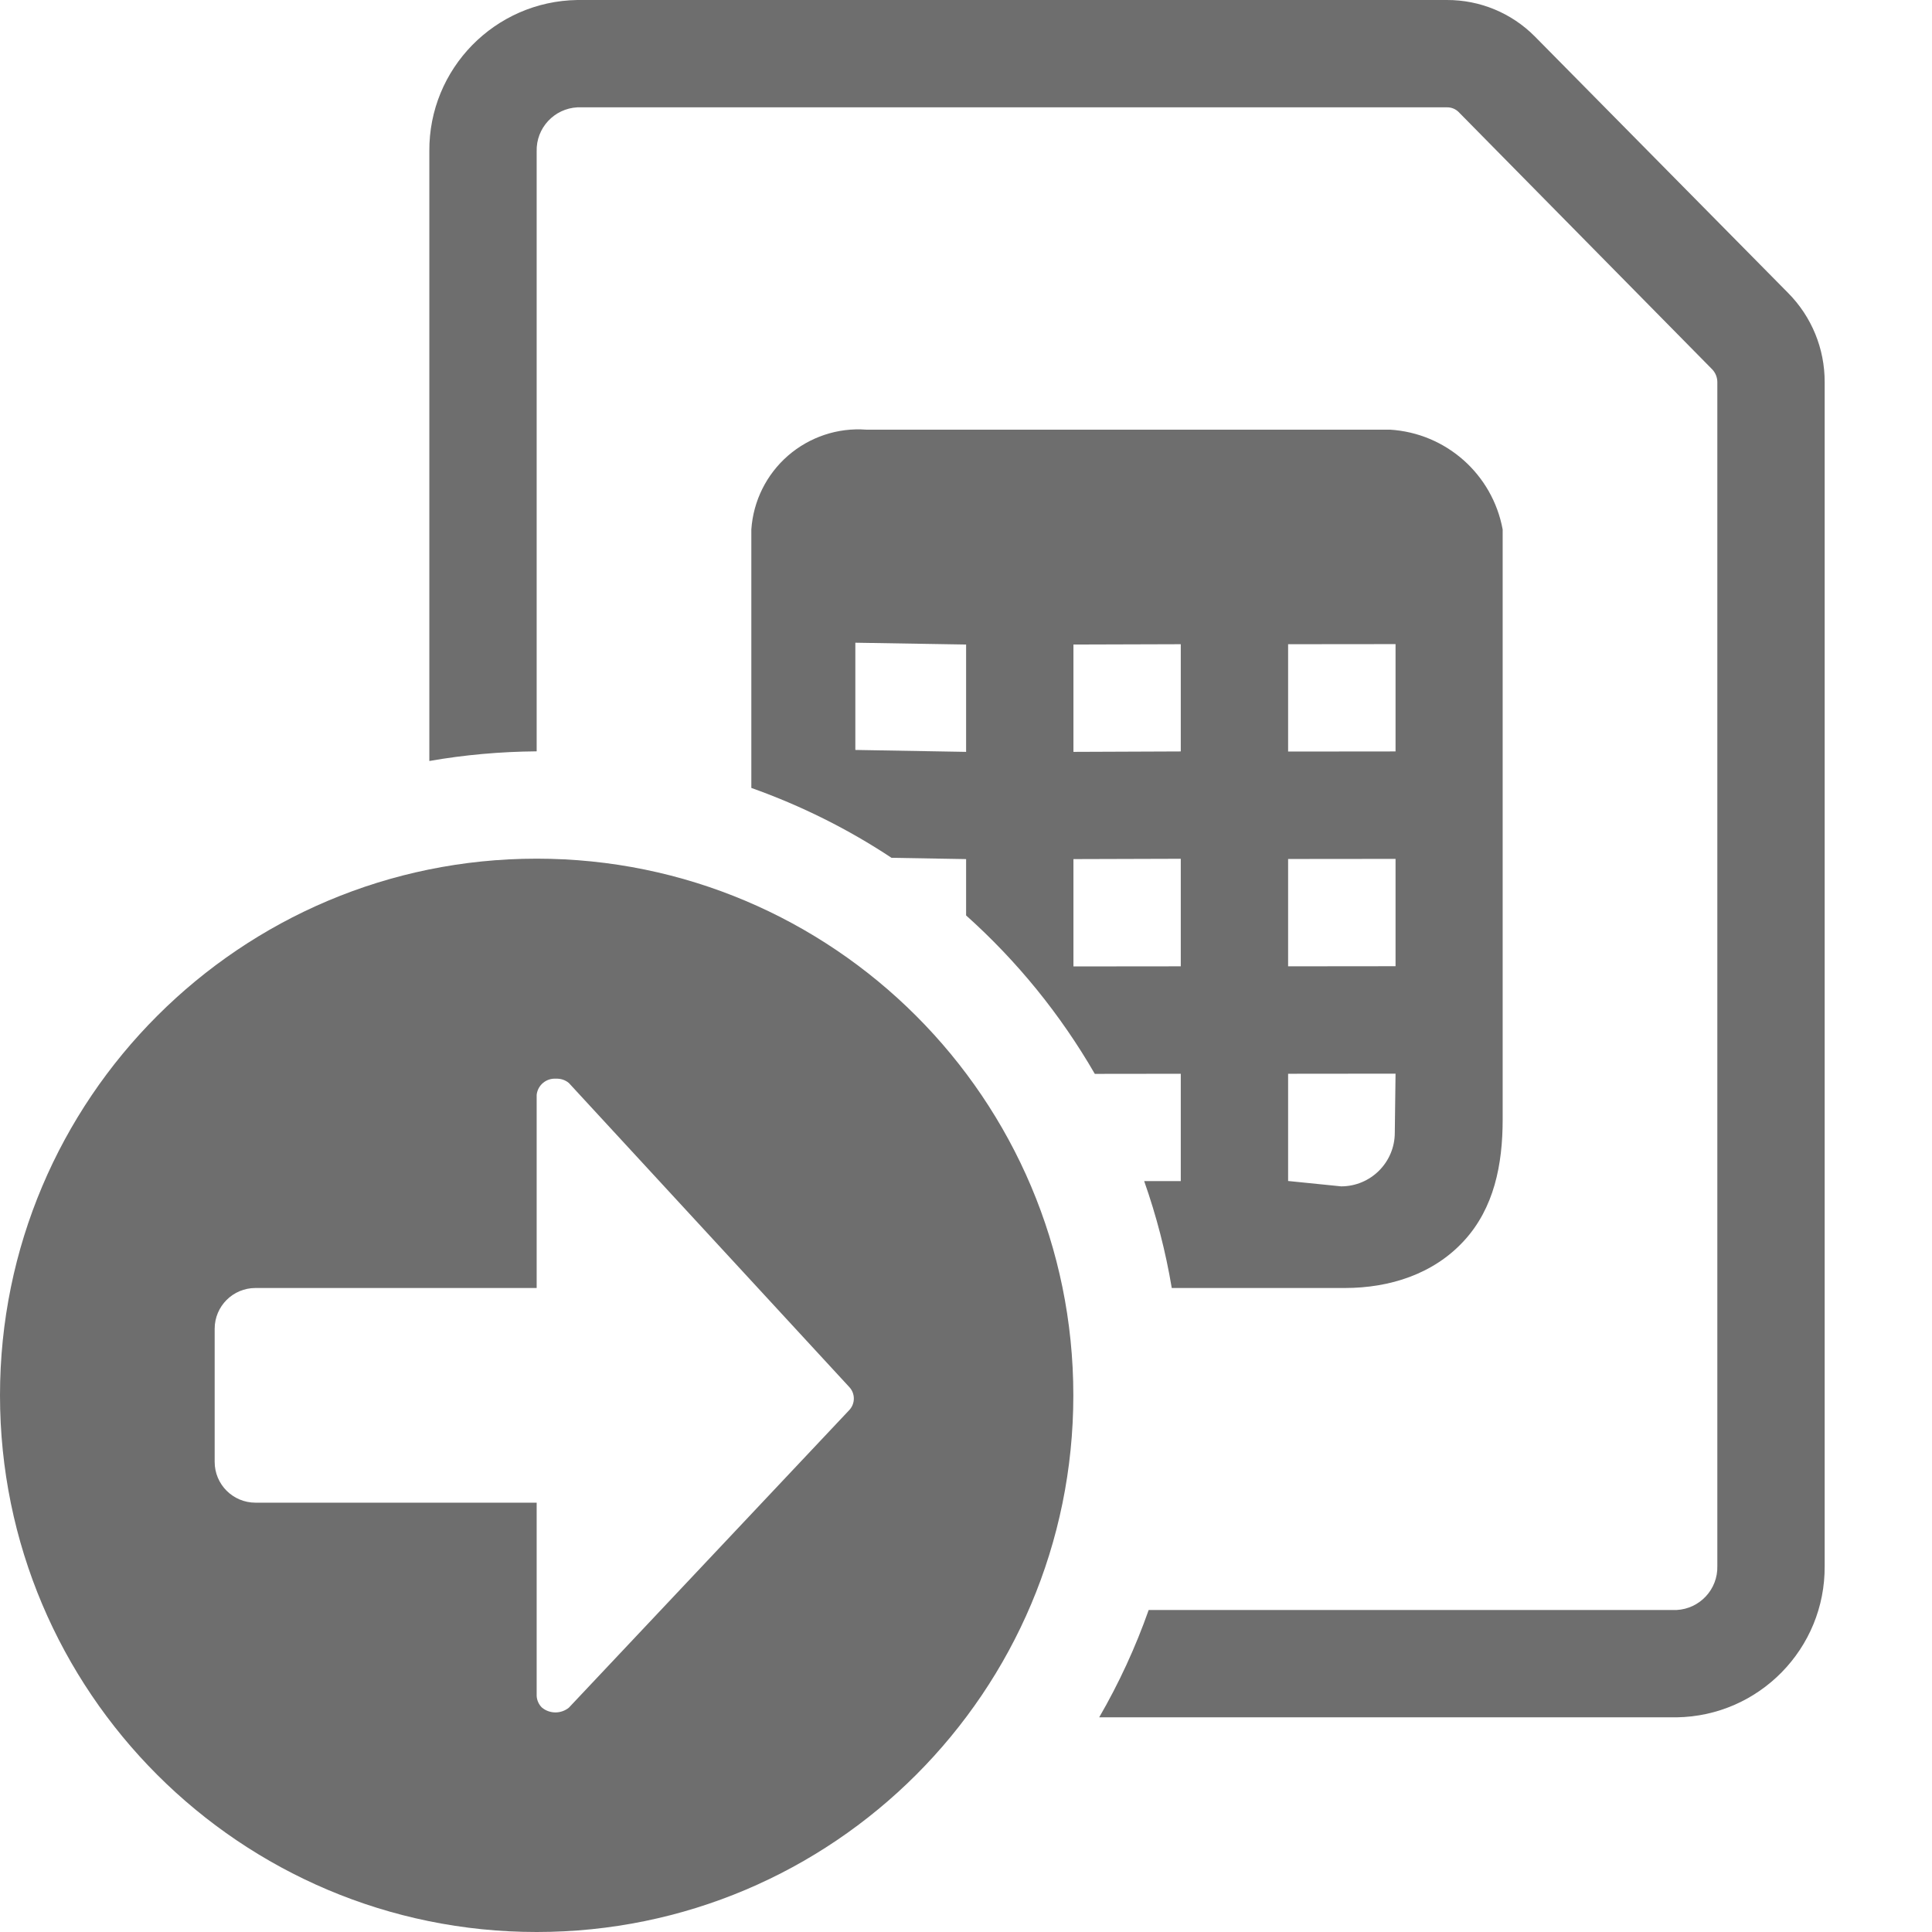
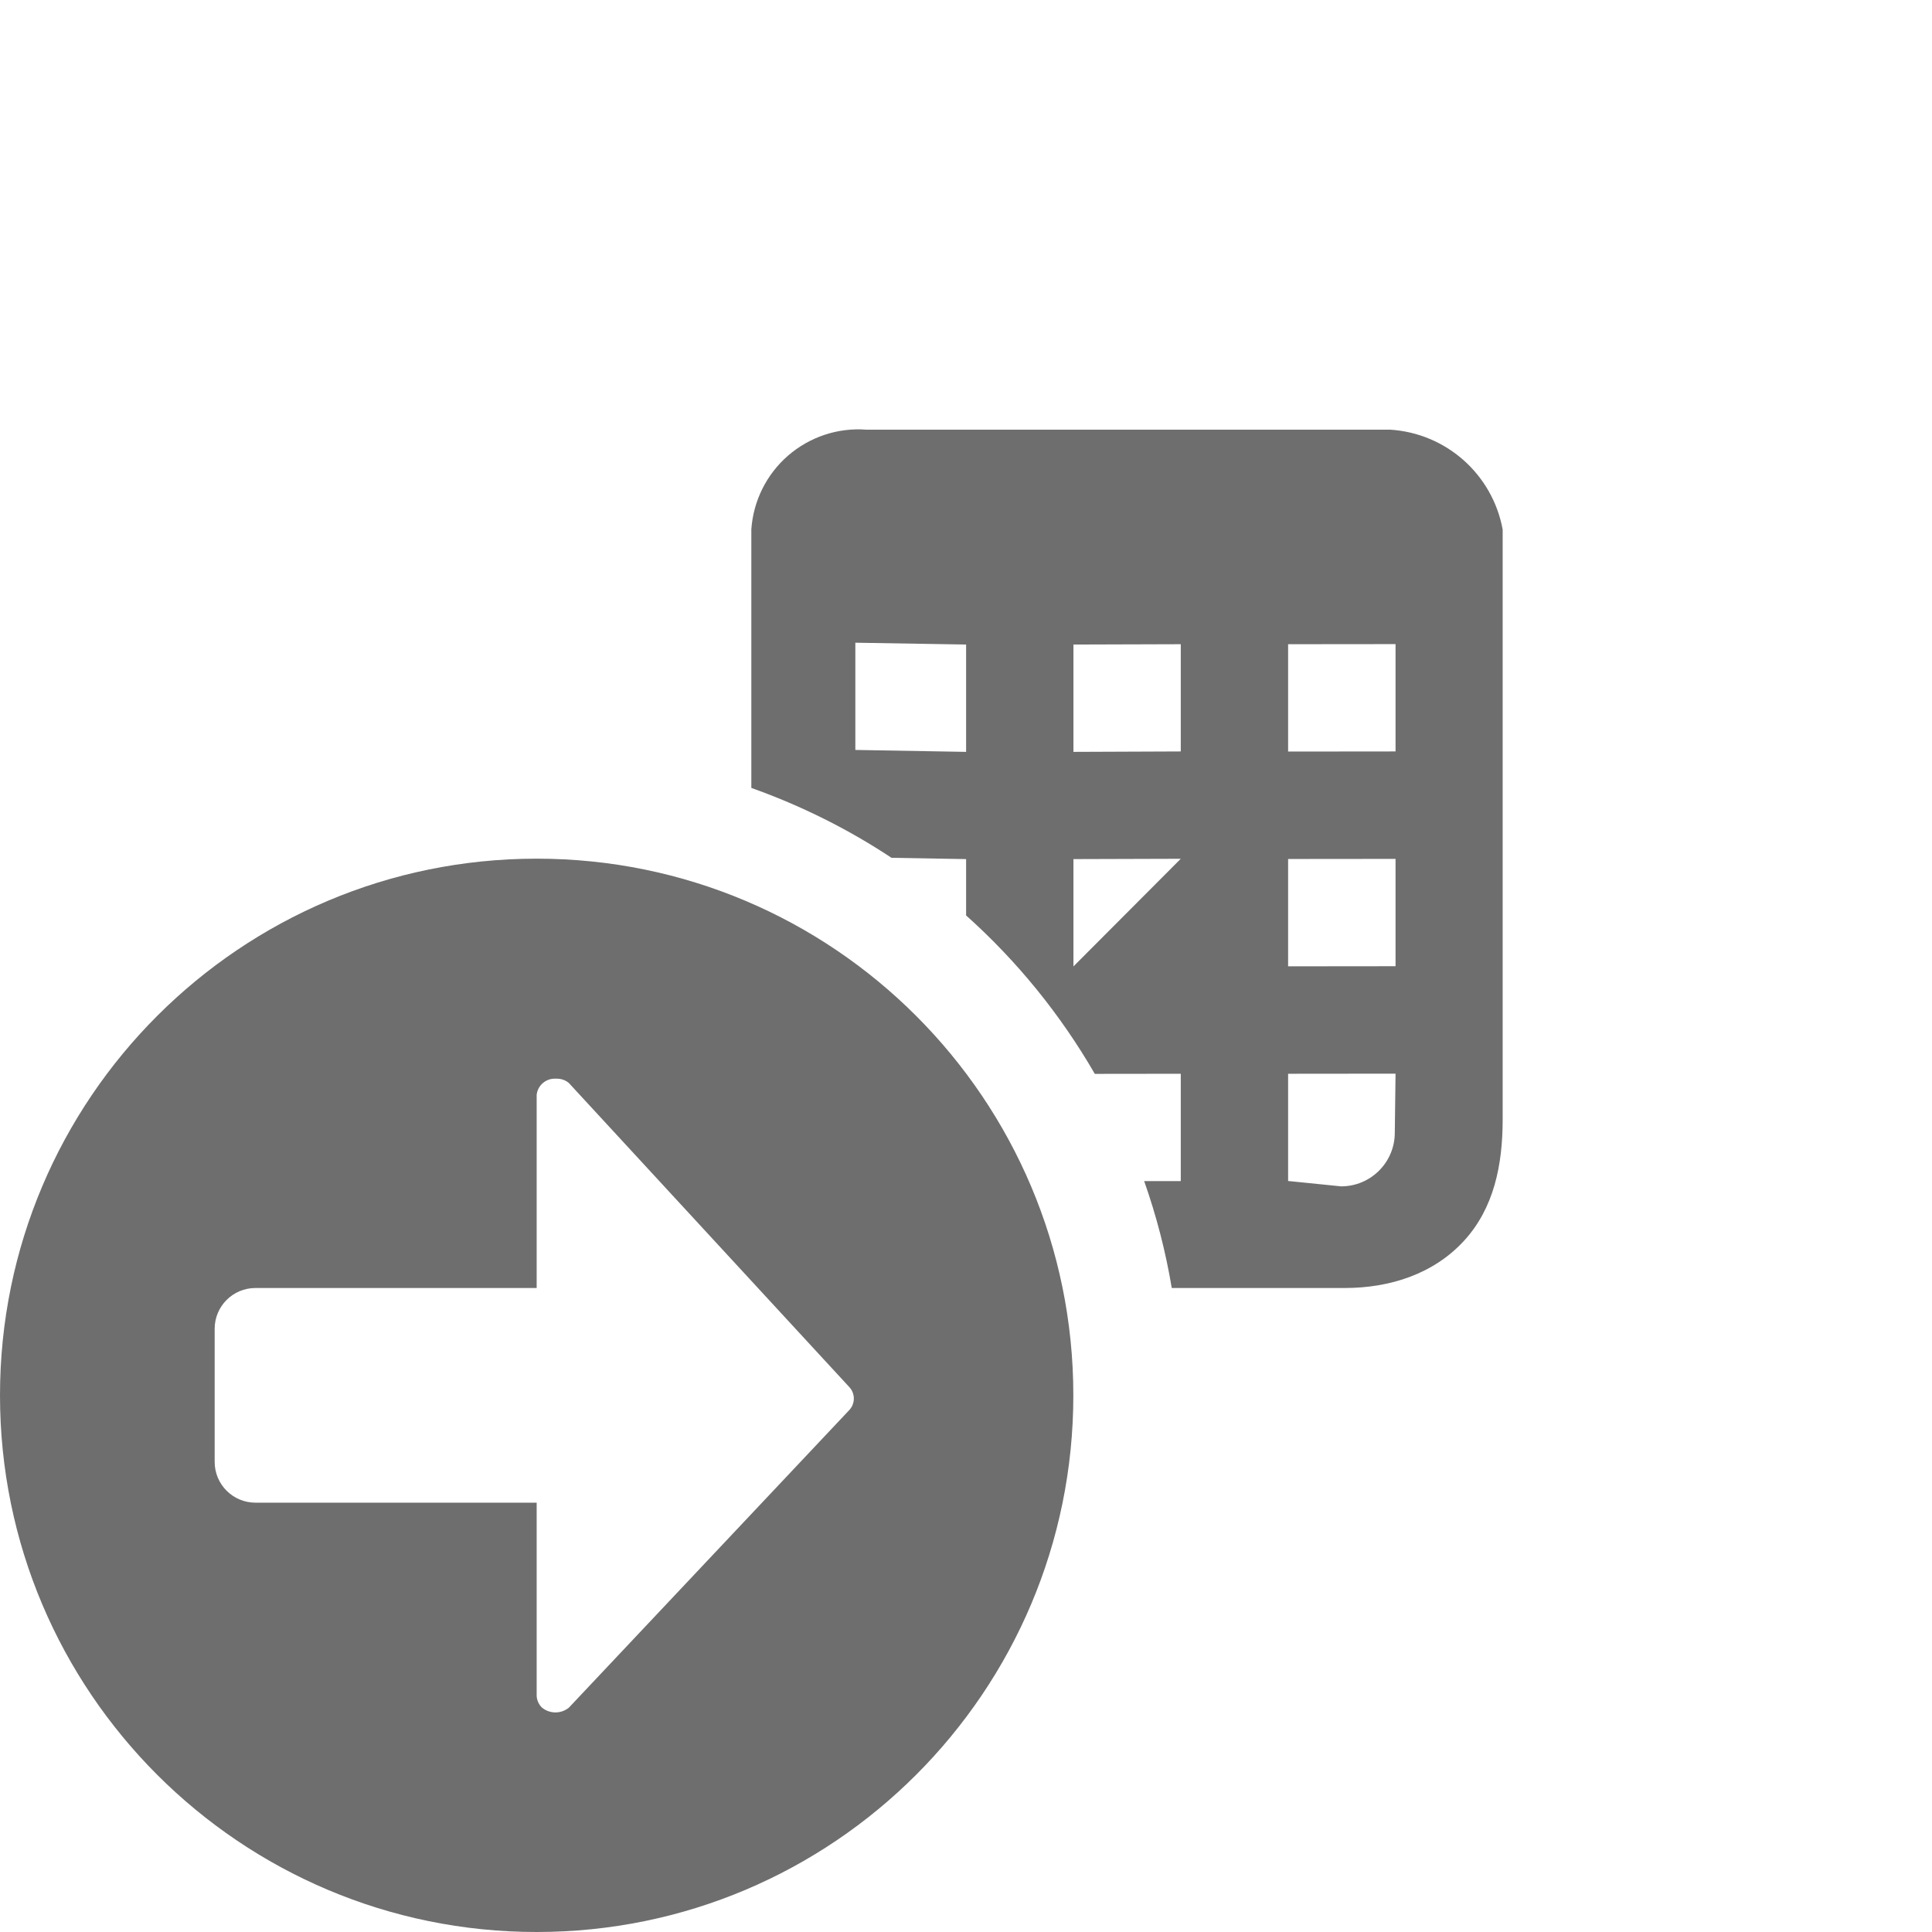
<svg xmlns="http://www.w3.org/2000/svg" width="18" height="18" viewBox="0 0 18 18">
  <g fill="none" fill-rule="evenodd">
-     <path fill="#6E6E6E" fill-rule="nonzero" d="M10.702,15 L15.62,15 C15.837,14.989 16.006,14.807 16,14.59 L16,3.56 C16,3.516 15.983,3.474 15.953,3.442 L13.588,1.042 C13.559,1.014 13.52,0.999 13.48,1 L5.38,1 C5.163,1.011 4.994,1.193 5,1.41 L5,7 C4.659,7.003 4.325,7.033 4,7.09 L4,1.41 C3.994,0.641 4.611,0.011 5.38,-5.7667371e-06 L13.48,-5.7667371e-06 C13.788,-0.001 14.083,0.121 14.3,0.34 L16.66,2.73 C16.879,2.951 17.001,3.249 17,3.56 L17,14.59 C17.006,15.359 16.389,15.989 15.62,16 L10.241,16 C10.424,15.684 10.579,15.349 10.702,15 Z" />
-     <path fill="#6E6E6E" fill-rule="nonzero" d="M7.938,4.002 L8.07,4.003 L12.95,4.003 C13.472,4.035 13.905,4.418 14,4.933 L14,4.933 L14,10.43 C14,10.851 13.92,11.255 13.64,11.56 C13.357,11.869 12.95,12 12.53,12 L12.53,12 L10.917,12 C10.86,11.658 10.773,11.325 10.66,11.004 L11.001,11.004 L11.001,10.004 L10.2,10.005 C9.88,9.451 9.475,8.953 9.001,8.529 L9.001,8.004 L8.306,7.992 C7.903,7.725 7.464,7.506 7,7.341 L7,4.933 C7.018,4.667 7.141,4.42 7.342,4.245 C7.543,4.071 7.805,3.983 8.07,4.003 Z M13.002,10.003 L12.001,10.004 L12.001,11.003 L12.495,11.053 C12.771,11.053 12.995,10.829 12.995,10.553 L12.995,10.553 L13.002,10.003 Z M13.002,8.002 L12.001,8.003 L12.001,9.003 L13.002,9.002 L13.002,8.002 Z M11.001,8.001 L10.001,8.004 L10.001,9.004 L11.001,9.003 L11.001,8.001 Z M7.969,5.988 L7.969,6.987 L9.001,7.005 L9.001,6.005 L7.969,5.988 Z M11.001,6.002 L10.001,6.005 L10.001,7.005 L11.001,7.001 L11.001,6.002 Z M13.002,6.001 L12.001,6.002 L12.001,7.002 L13.002,7.001 L13.002,6.001 Z" />
+     <path fill="#6E6E6E" fill-rule="nonzero" d="M7.938,4.002 L8.07,4.003 L12.95,4.003 C13.472,4.035 13.905,4.418 14,4.933 L14,4.933 L14,10.43 C14,10.851 13.92,11.255 13.64,11.56 C13.357,11.869 12.95,12 12.53,12 L12.53,12 L10.917,12 C10.86,11.658 10.773,11.325 10.66,11.004 L11.001,11.004 L11.001,10.004 L10.2,10.005 C9.88,9.451 9.475,8.953 9.001,8.529 L9.001,8.004 L8.306,7.992 C7.903,7.725 7.464,7.506 7,7.341 L7,4.933 C7.018,4.667 7.141,4.42 7.342,4.245 C7.543,4.071 7.805,3.983 8.07,4.003 Z M13.002,10.003 L12.001,10.004 L12.001,11.003 L12.495,11.053 C12.771,11.053 12.995,10.829 12.995,10.553 L12.995,10.553 L13.002,10.003 Z M13.002,8.002 L12.001,8.003 L12.001,9.003 L13.002,9.002 L13.002,8.002 Z M11.001,8.001 L10.001,8.004 L10.001,9.004 L11.001,8.001 Z M7.969,5.988 L7.969,6.987 L9.001,7.005 L9.001,6.005 L7.969,5.988 Z M11.001,6.002 L10.001,6.005 L10.001,7.005 L11.001,7.001 L11.001,6.002 Z M13.002,6.001 L12.001,6.002 L12.001,7.002 L13.002,7.001 L13.002,6.001 Z" />
    <path fill="#6E6E6E" fill-rule="nonzero" d="M5,14 L2.38,14 C2.17,14 2,13.83 2,13.62 L2,12.38 C2,12.17 2.17,12 2.38,12 L5,12 L5,10.2 C5.01,10.11 5.089,10.044 5.18,10.05 C5.224,10.048 5.267,10.062 5.3,10.09 L7.91,12.92 C7.97,12.981 7.97,13.079 7.91,13.14 L5.3,15.91 C5.227,15.969 5.123,15.969 5.05,15.91 C5.02,15.881 5.002,15.842 5,15.8 L5,14 Z M5,8 C2.239,8 0,10.239 0,13 C0,15.761 2.239,18 5,18 C7.761,18 10,15.761 10,13 C10,10.239 7.761,8 5,8 Z" />
  </g>
</svg>